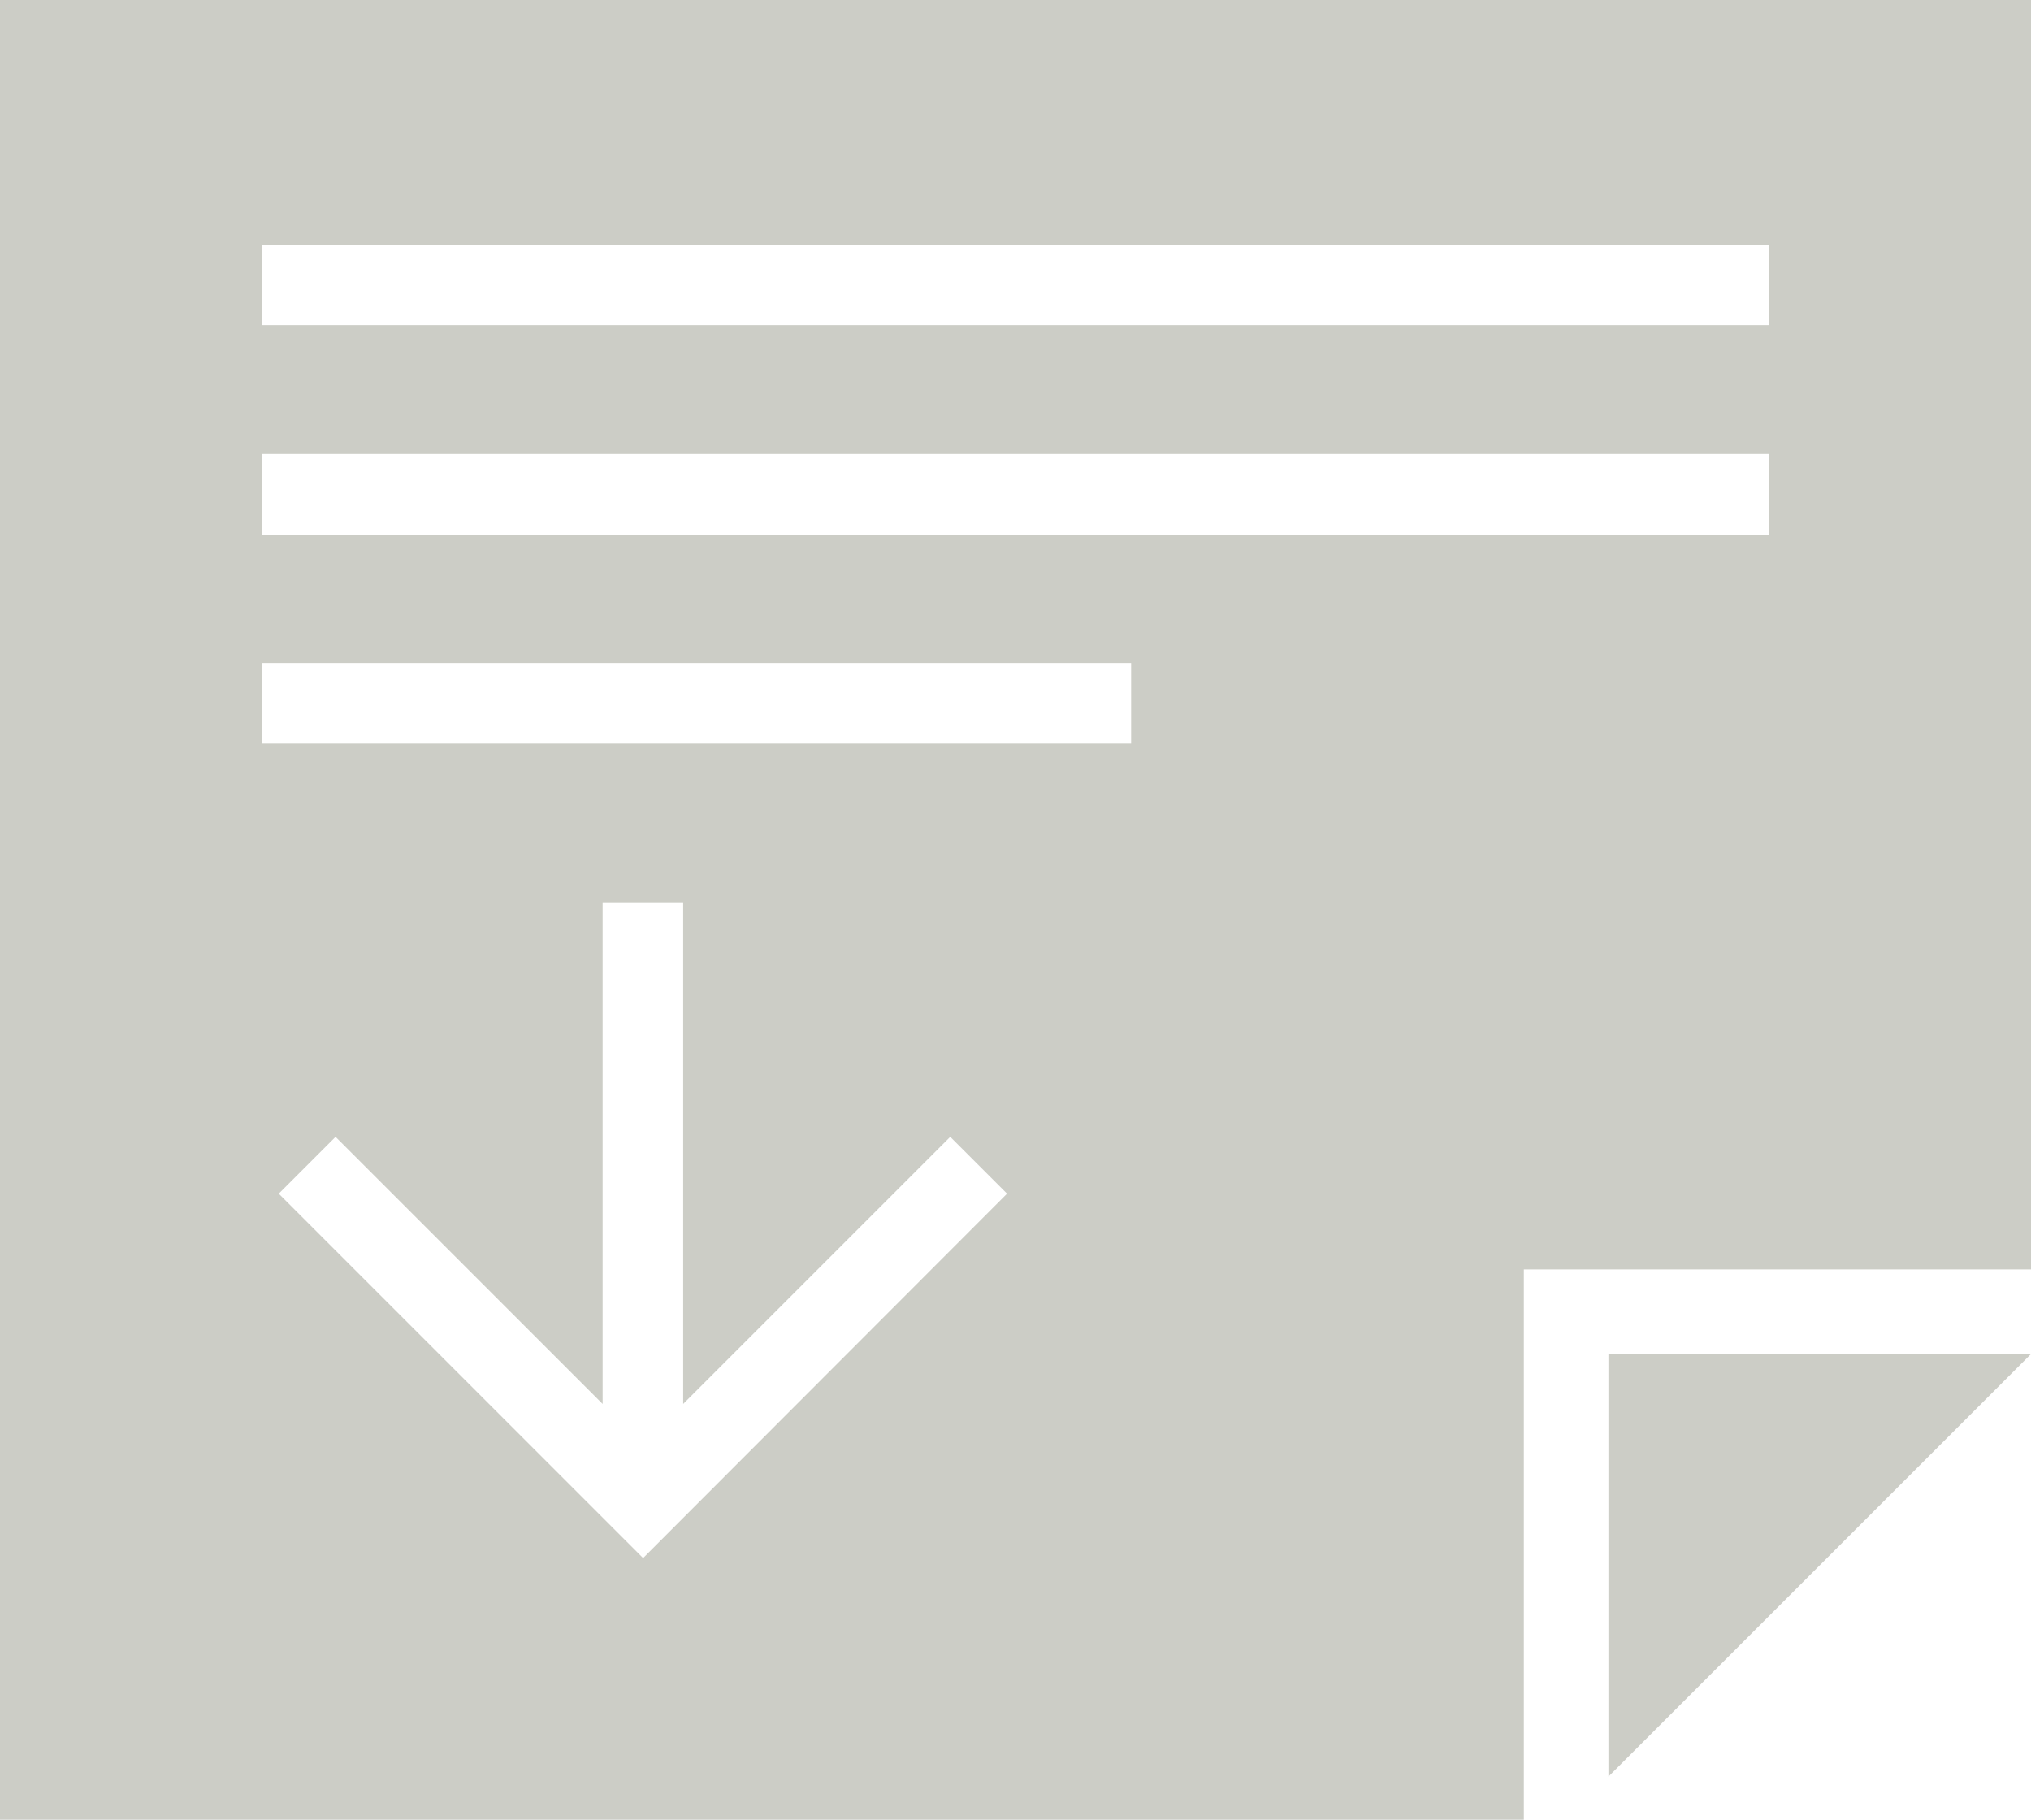
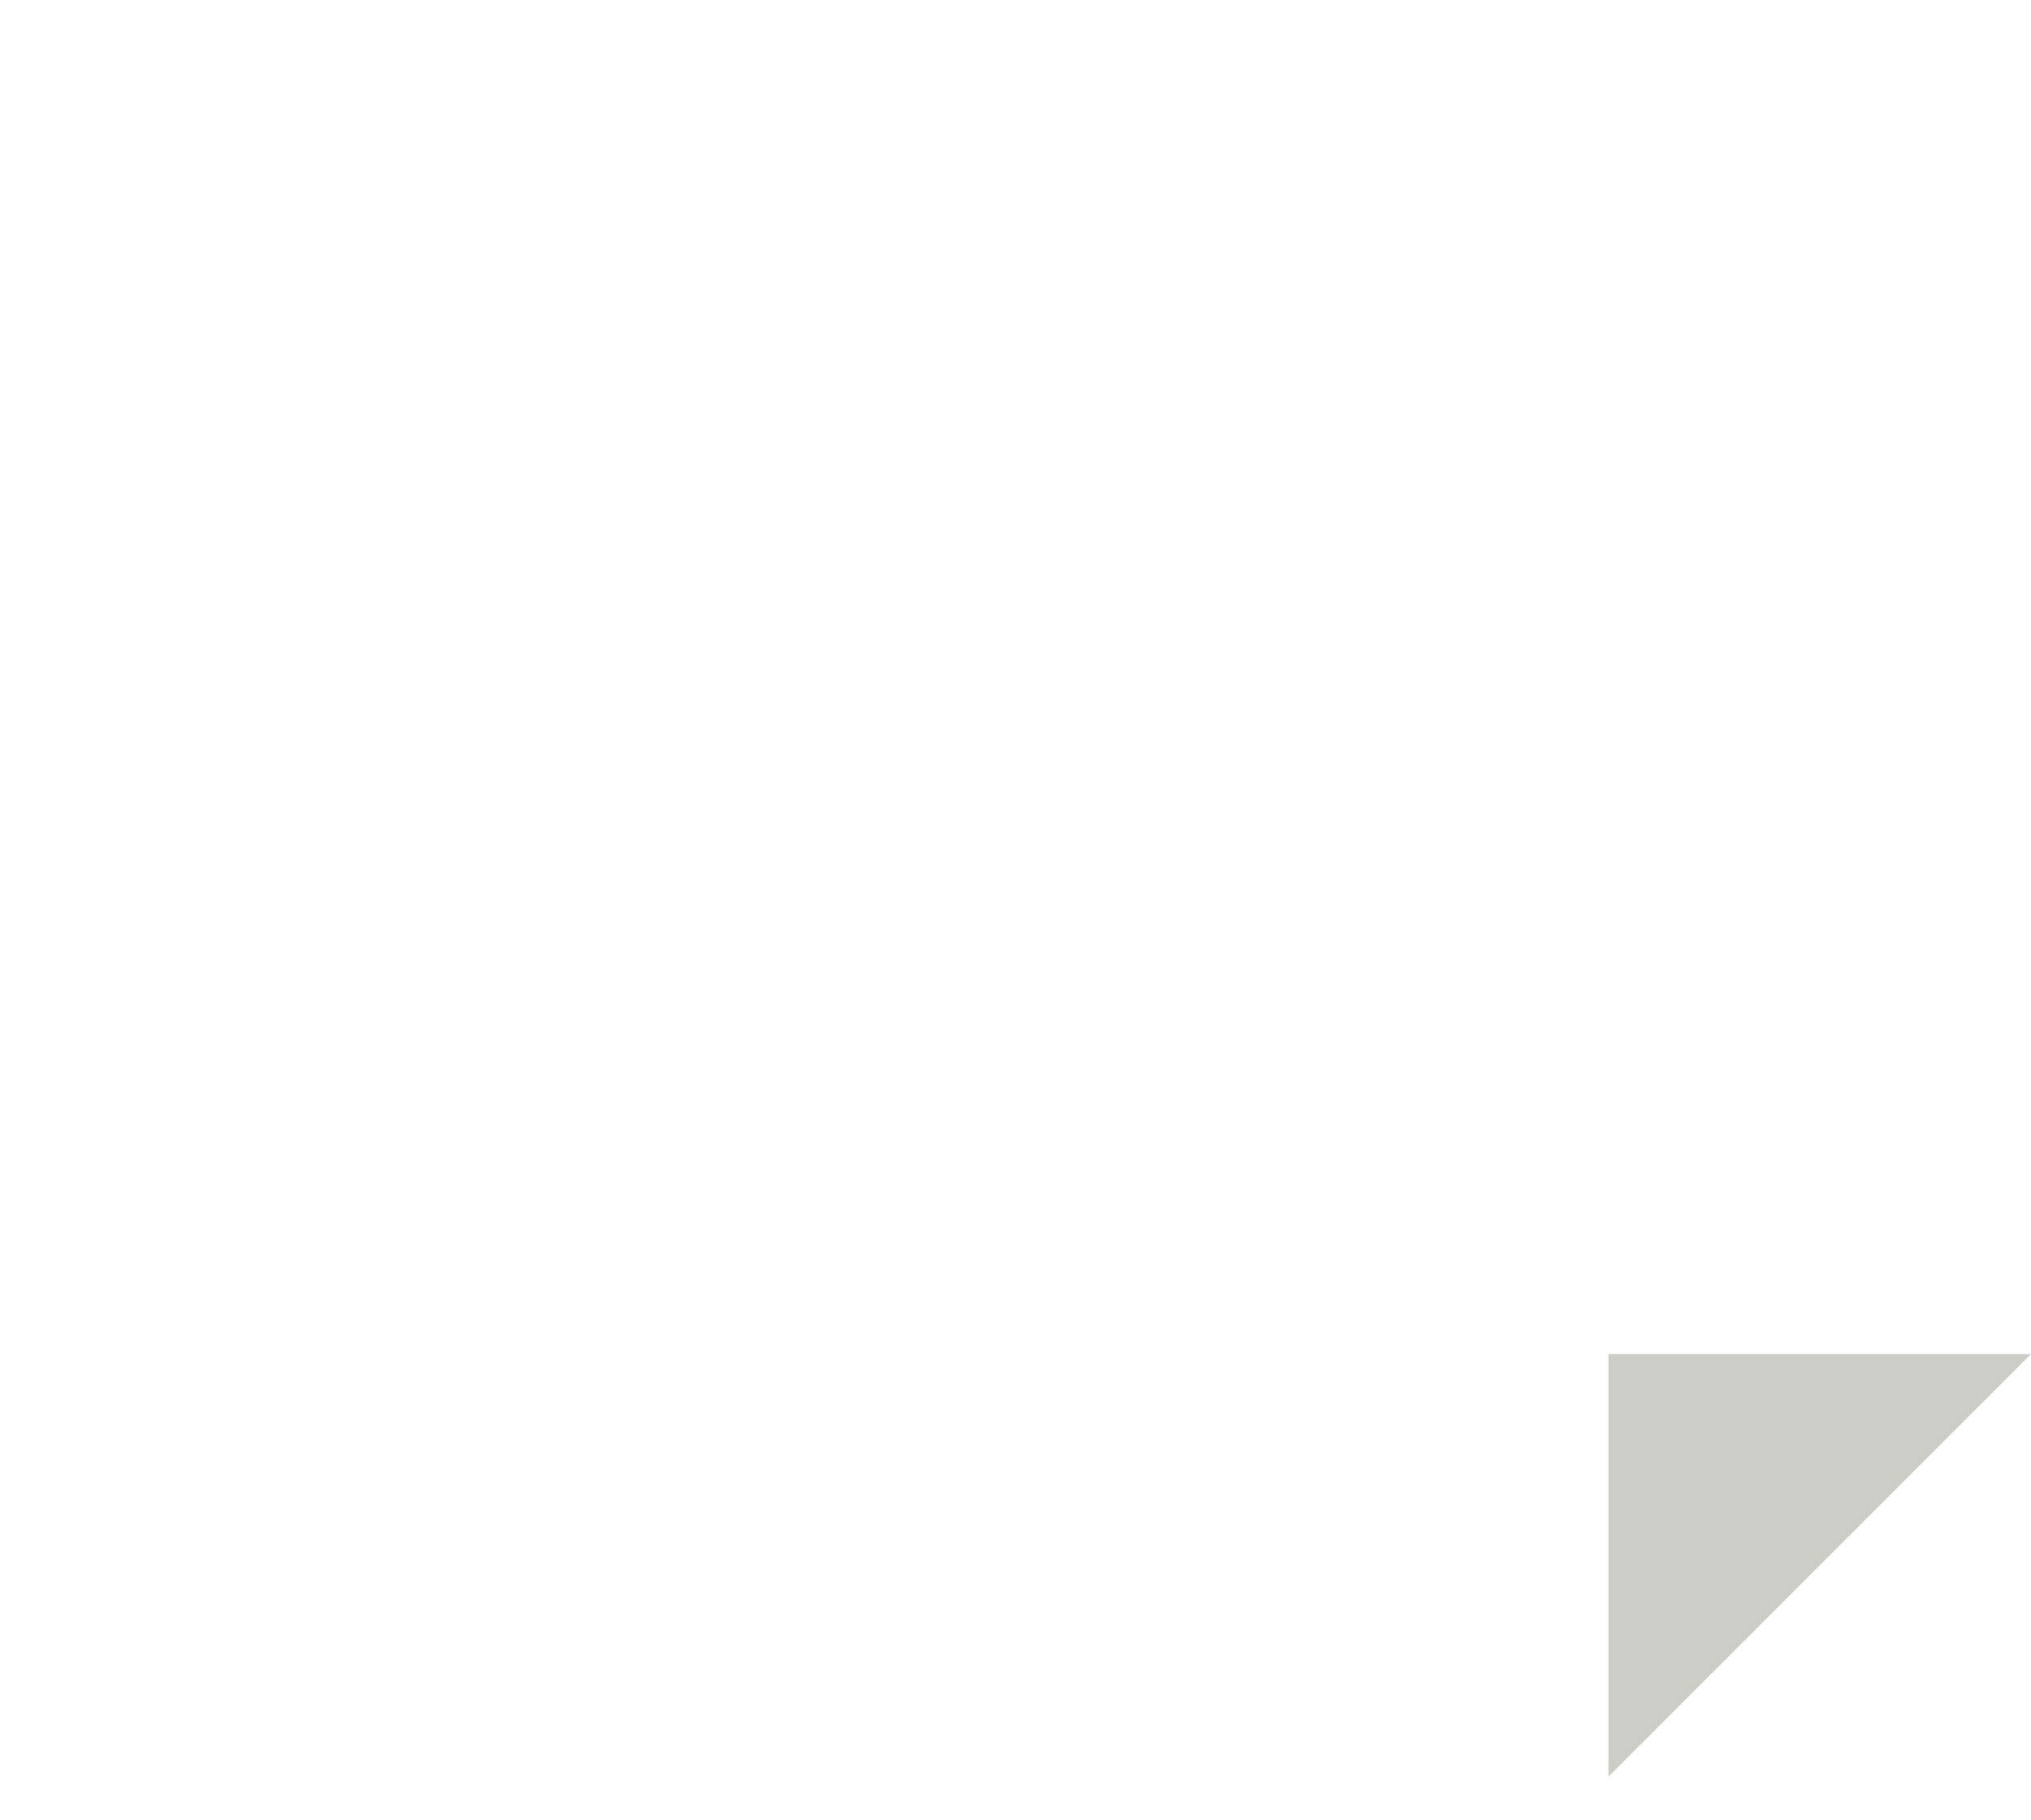
<svg xmlns="http://www.w3.org/2000/svg" id="Layer_2" data-name="Layer 2" viewBox="0 0 50.42 45.17">
  <defs>
    <style>
      .cls-1 {
        fill: #cccdc6;
      }
    </style>
  </defs>
  <g id="Layer_1-2" data-name="Layer 1">
    <g>
      <polygon class="cls-1" points="39.93 33.61 39.93 44.1 50.42 33.61 50.42 33.61 39.93 33.61" />
-       <path class="cls-1" d="M0,0v45.17h37.83v-13.66h12.59V0H0ZM15.97,38.68l-9.05-9.05,1.41-1.41,6.63,6.63v-12.45h2v12.45l6.63-6.63,1.41,1.41-9.04,9.05ZM28.08,18.46H6.51v-2h21.57v2ZM43.91,13.27H6.51v-2h37.4v2ZM43.91,8.07H6.51v-2h37.4v2Z" />
    </g>
  </g>
</svg>